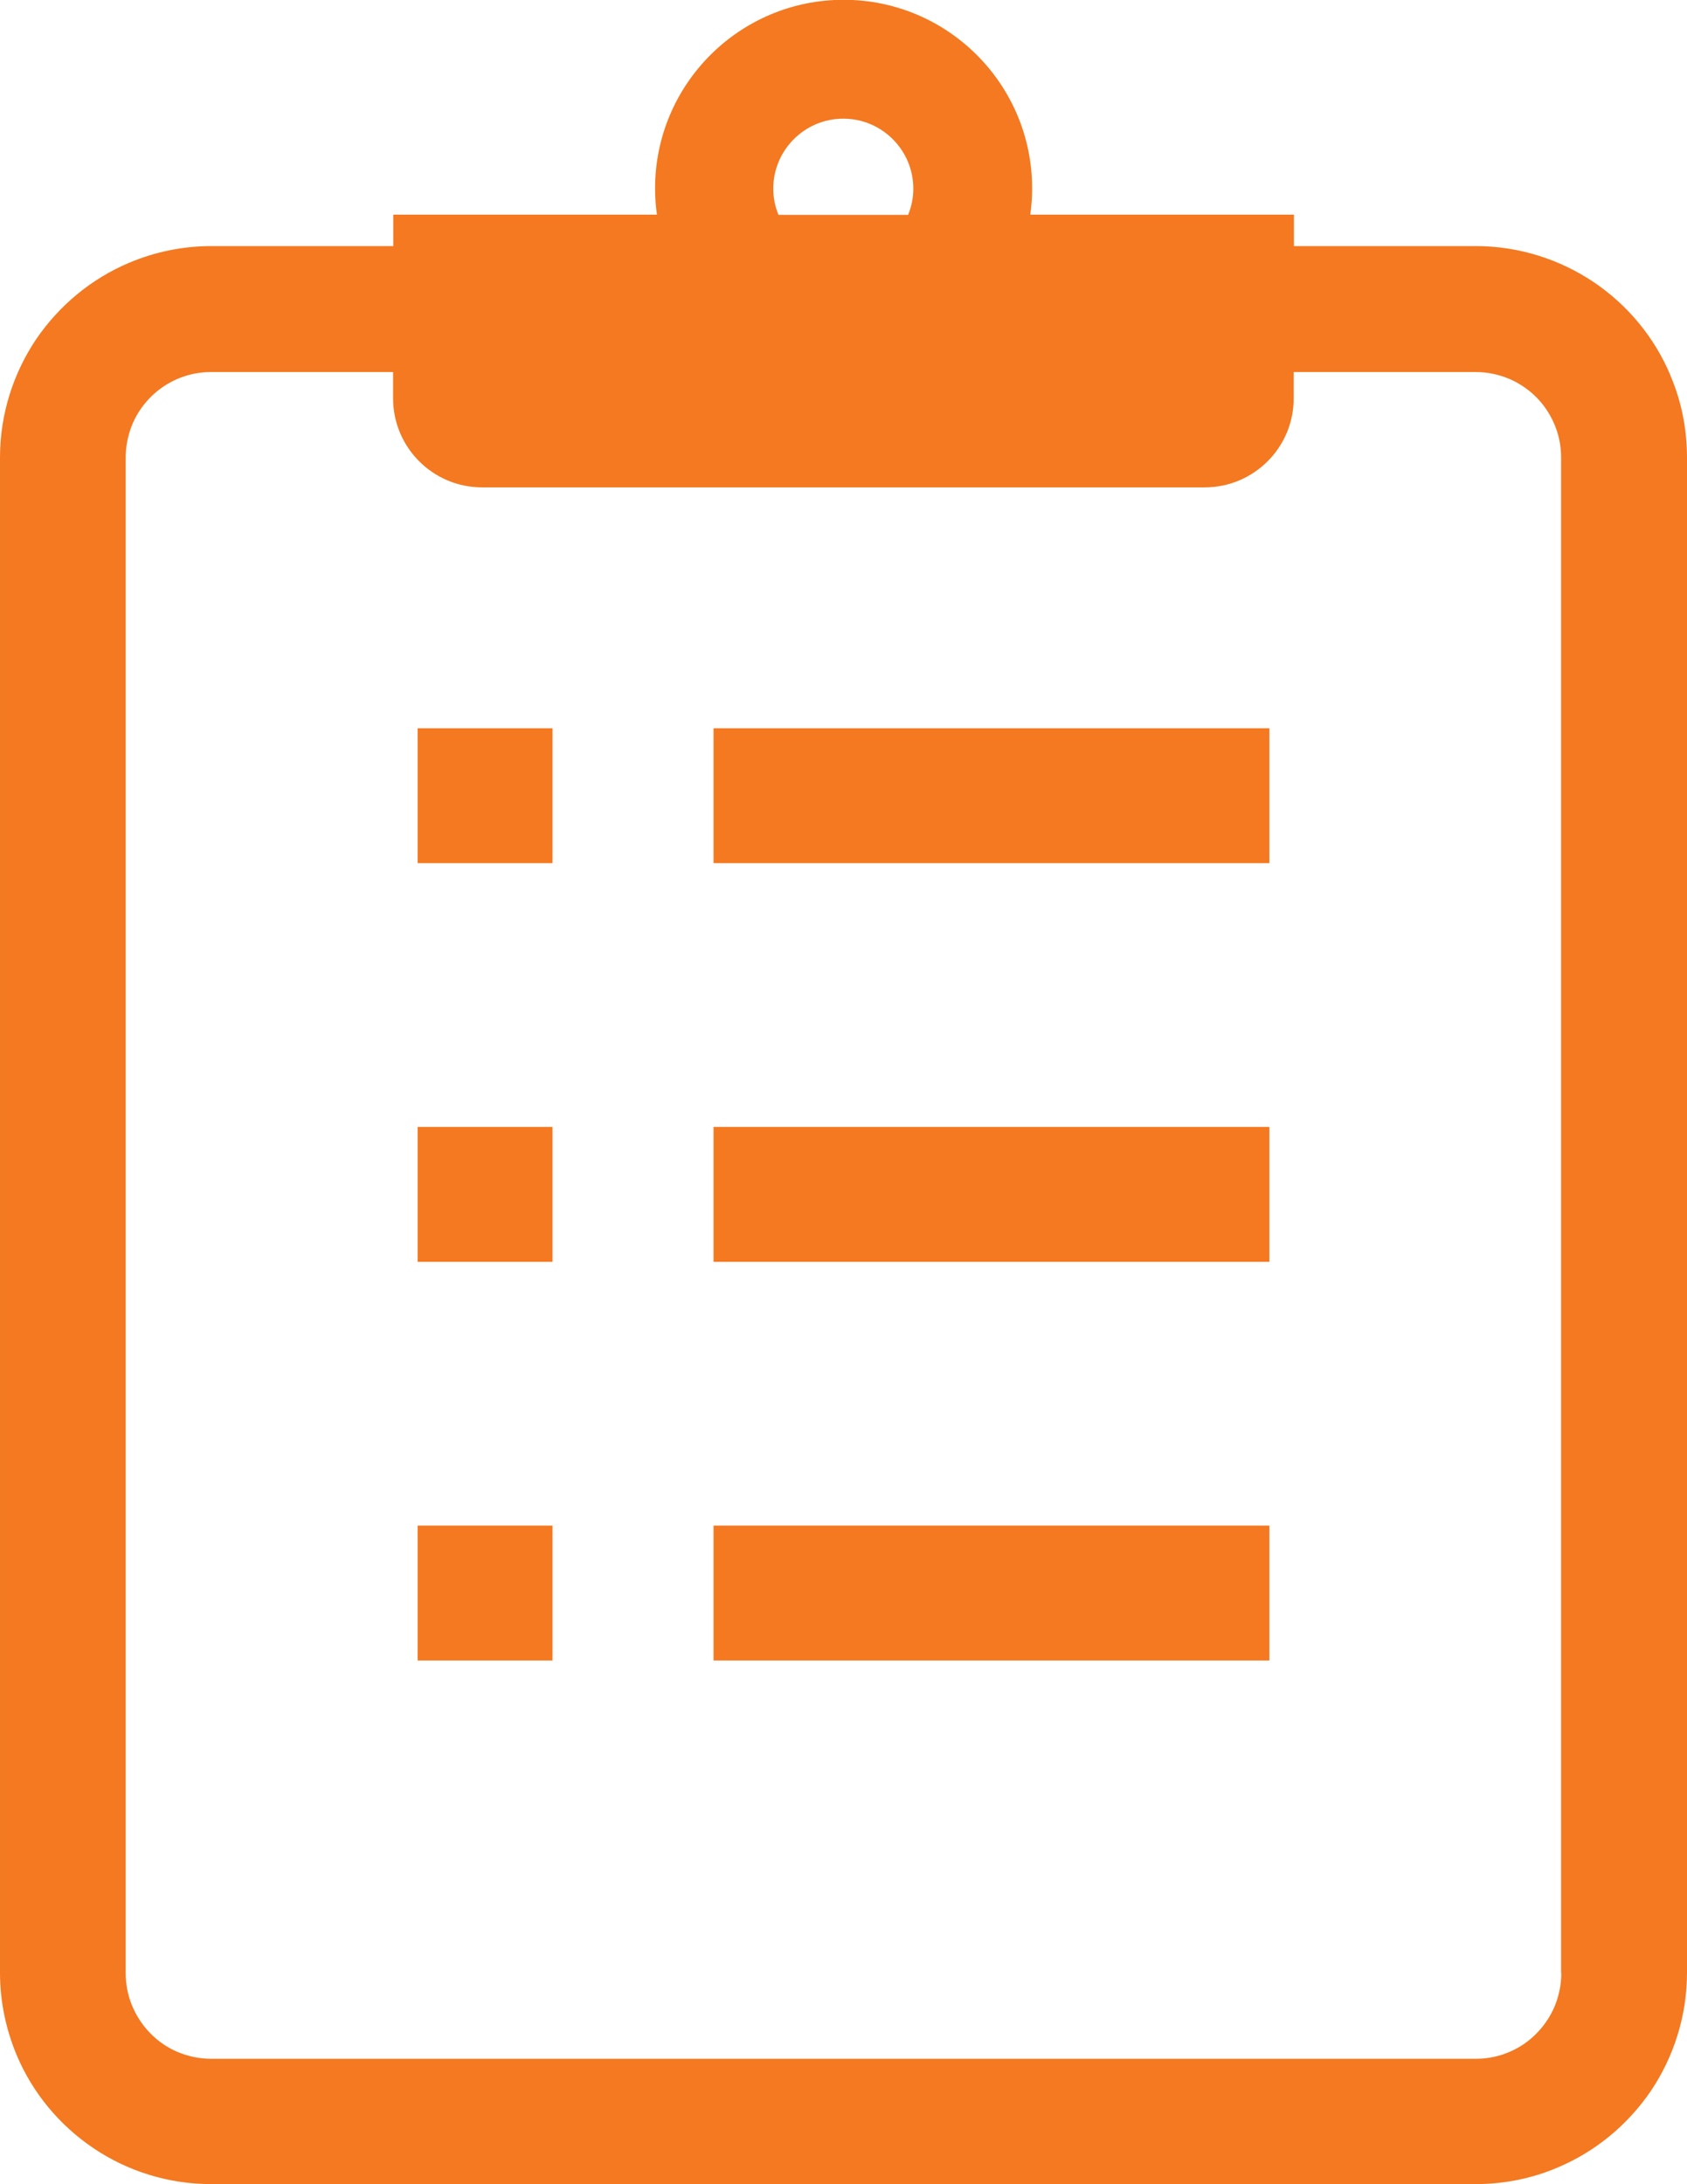
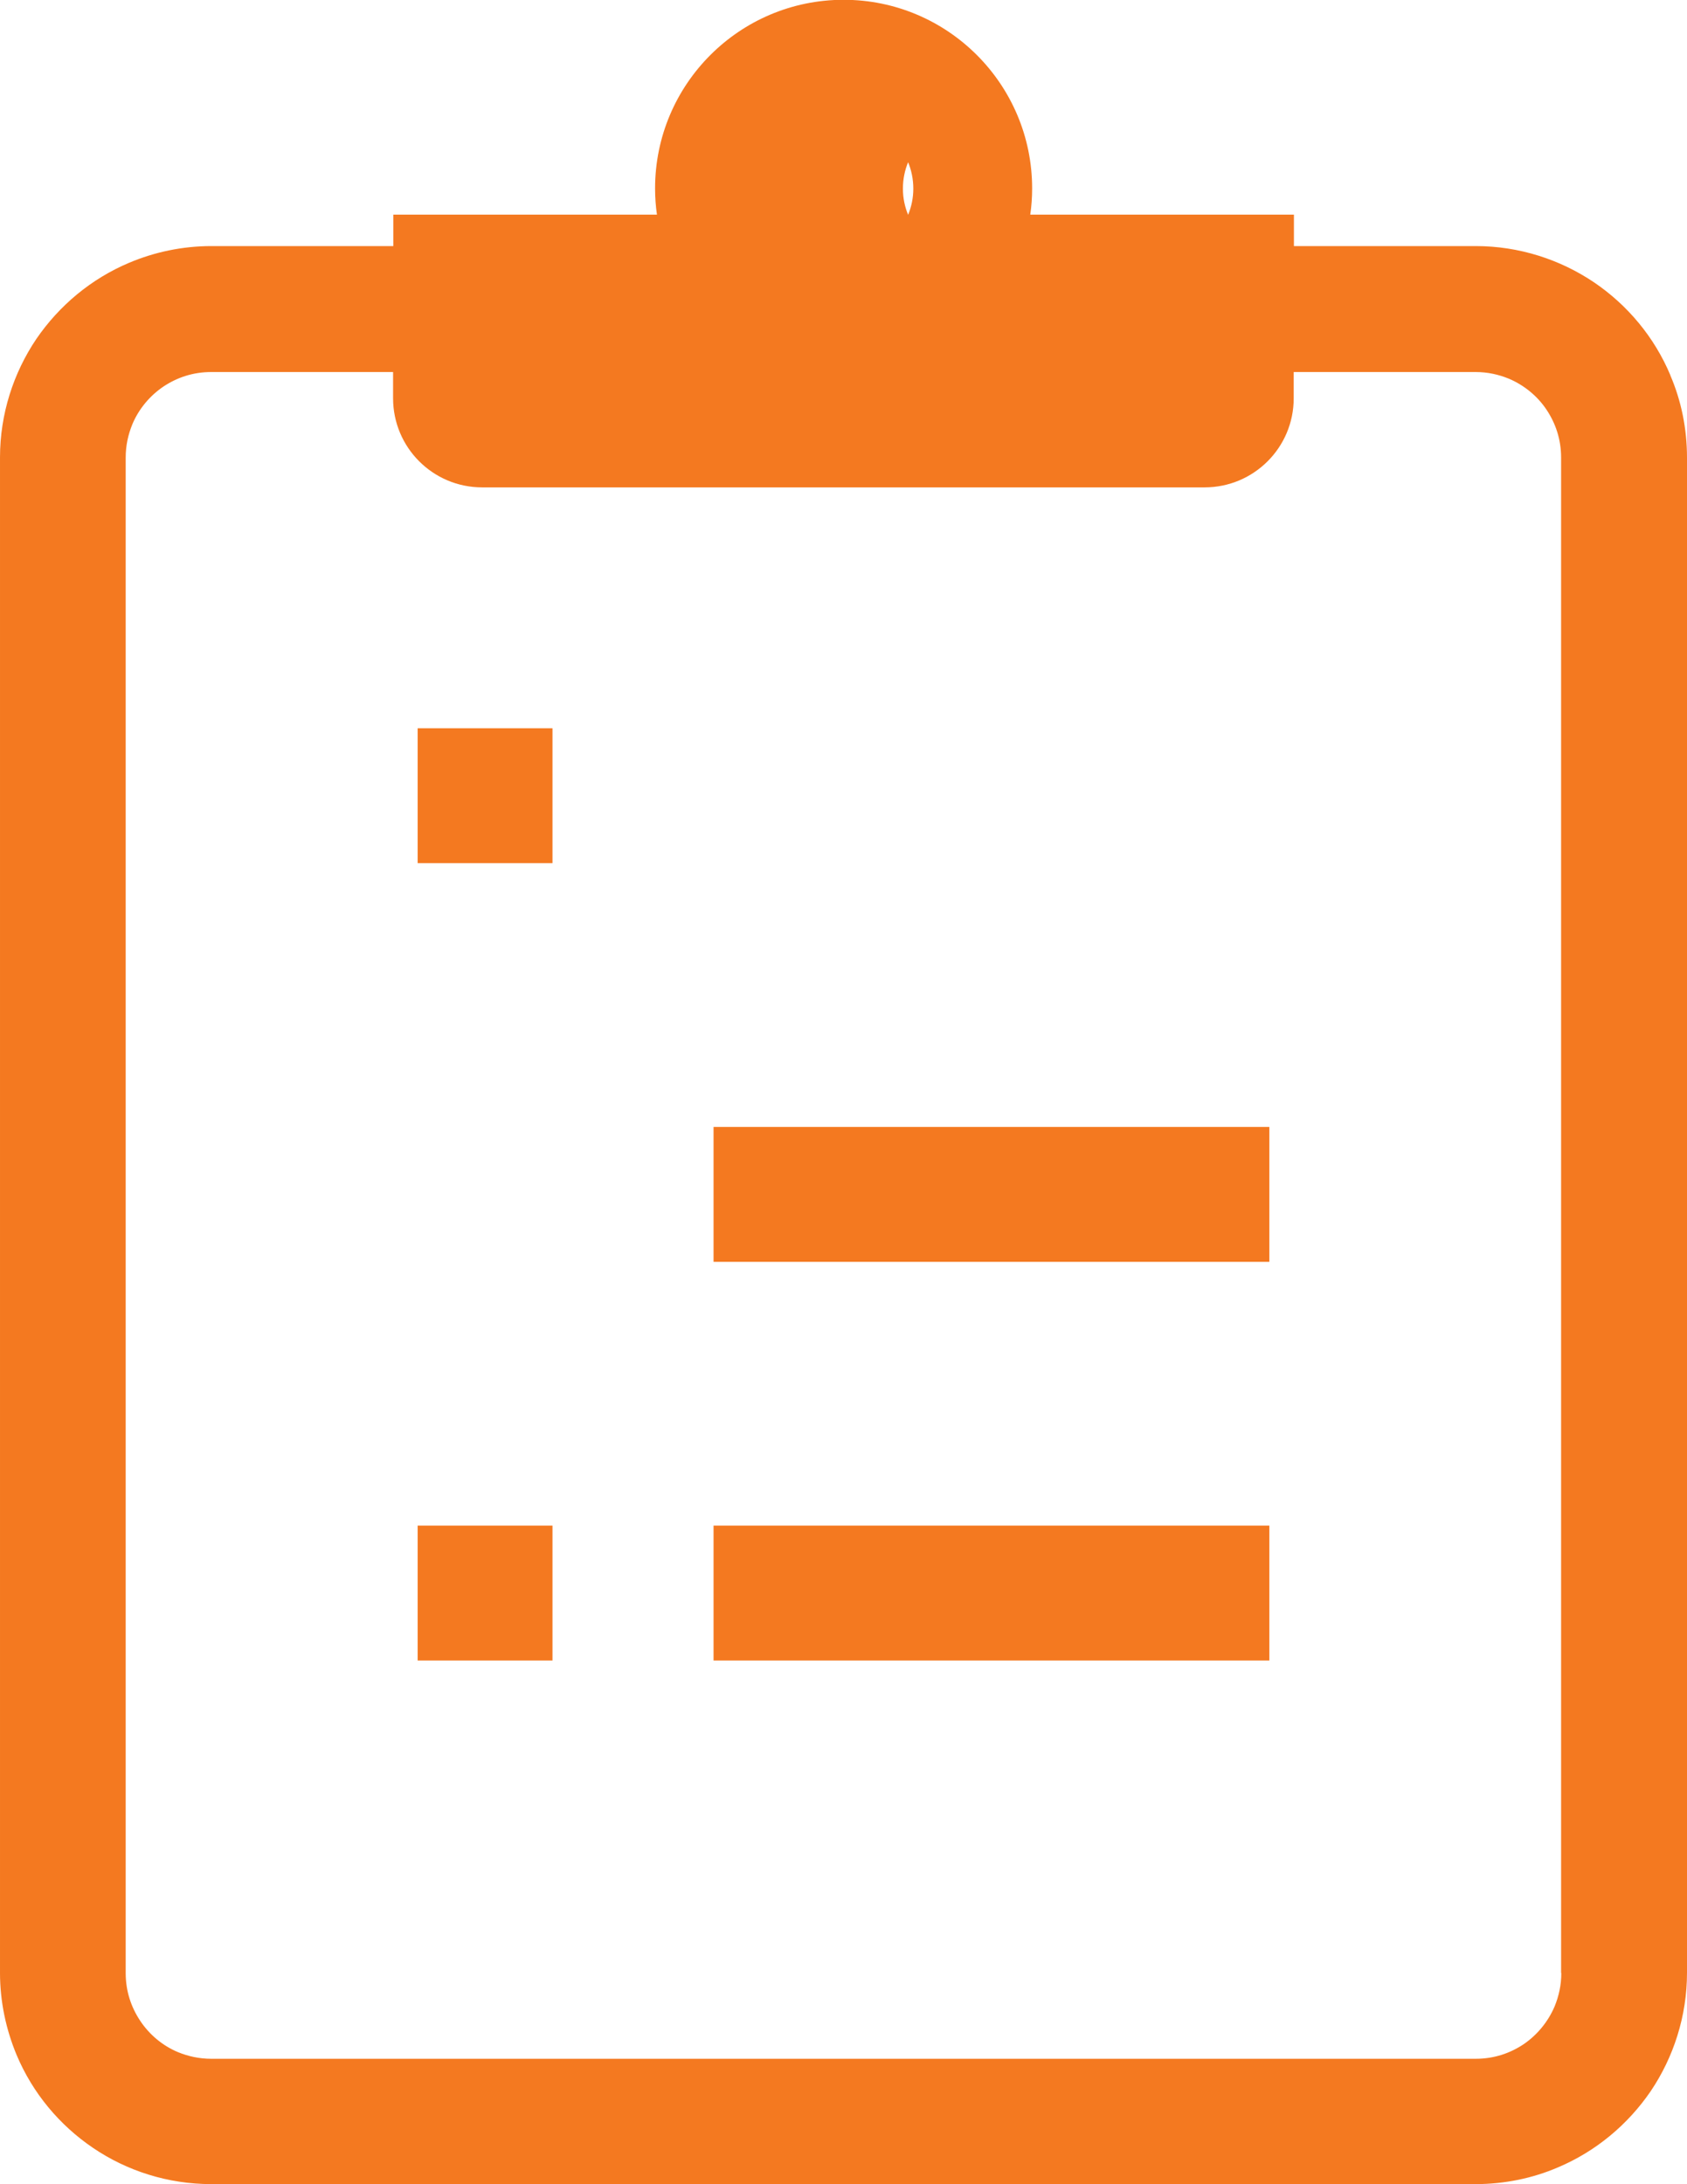
<svg xmlns="http://www.w3.org/2000/svg" id="uuid-4575c88f-2a6f-4308-a8ea-379b4ab660f0" data-name="レイヤー 2" viewBox="0 0 81.07 104.92">
  <defs>
    <style>
      .uuid-7429c842-dfdc-4b65-9b84-04ec27c81cea {
        fill: #f47920;
      }
    </style>
  </defs>
  <g id="uuid-8ec65c20-310b-4a5e-be01-434d8200051d" data-name="object">
    <g>
-       <path class="uuid-7429c842-dfdc-4b65-9b84-04ec27c81cea" d="M80.27,18.02c-.77-1.83-2.06-3.37-3.67-4.46-1.62-1.09-3.59-1.74-5.68-1.74h-8.74v-1.51h-12.67c.06-.41.09-.83.09-1.26,0-5-4.06-9.06-9.06-9.06s-9.06,4.06-9.06,9.06c0,.43.03.85.09,1.26h-12.67v1.51h-8.74c-1.4,0-2.74.29-3.95.8-1.83.77-3.37,2.06-4.47,3.67-1.09,1.62-1.74,3.59-1.74,5.68v72.79c0,1.39.29,2.73.8,3.95.77,1.83,2.06,3.37,3.67,4.46,1.62,1.1,3.59,1.74,5.68,1.74h60.76c1.39,0,2.74-.28,3.95-.8,1.83-.77,3.37-2.06,4.47-3.67,1.09-1.62,1.74-3.59,1.74-5.68V21.98c0-1.4-.28-2.74-.8-3.95ZM40.53,5.7c1.85,0,3.36,1.51,3.36,3.36,0,.45-.09.87-.25,1.26h-6.23c-.16-.39-.25-.81-.25-1.26,0-1.85,1.51-3.36,3.36-3.36ZM75.03,94.77c0,.58-.12,1.11-.32,1.6-.31.73-.83,1.37-1.49,1.82-.66.44-1.43.7-2.3.7H10.15c-.58,0-1.11-.12-1.6-.32-.74-.31-1.37-.84-1.81-1.5-.44-.66-.7-1.43-.7-2.3V21.98c0-.58.12-1.11.32-1.6.31-.74.84-1.37,1.49-1.81.66-.44,1.43-.7,2.3-.7h8.74v1.26c0,2.36,1.91,4.28,4.28,4.28h34.72c2.36,0,4.28-1.91,4.28-4.28v-1.26h8.74c.58,0,1.11.12,1.6.32.73.31,1.37.83,1.81,1.49s.7,1.43.7,2.3v72.79Z" />
+       <path class="uuid-7429c842-dfdc-4b65-9b84-04ec27c81cea" d="M80.27,18.02c-.77-1.83-2.06-3.37-3.67-4.46-1.62-1.09-3.59-1.74-5.68-1.74h-8.74v-1.51h-12.67c.06-.41.09-.83.09-1.26,0-5-4.06-9.06-9.06-9.06s-9.06,4.06-9.06,9.06c0,.43.03.85.09,1.26h-12.67v1.51h-8.74c-1.4,0-2.74.29-3.95.8-1.83.77-3.37,2.06-4.47,3.67-1.09,1.62-1.74,3.59-1.74,5.68v72.79c0,1.39.29,2.73.8,3.95.77,1.83,2.06,3.37,3.67,4.46,1.62,1.1,3.59,1.74,5.68,1.74h60.76c1.39,0,2.74-.28,3.95-.8,1.83-.77,3.37-2.06,4.47-3.67,1.09-1.62,1.74-3.59,1.74-5.68V21.98c0-1.4-.28-2.74-.8-3.95ZM40.53,5.7c1.85,0,3.36,1.51,3.36,3.36,0,.45-.09.87-.25,1.26c-.16-.39-.25-.81-.25-1.26,0-1.85,1.51-3.36,3.36-3.36ZM75.03,94.77c0,.58-.12,1.11-.32,1.6-.31.73-.83,1.37-1.49,1.82-.66.44-1.43.7-2.3.7H10.15c-.58,0-1.11-.12-1.6-.32-.74-.31-1.37-.84-1.81-1.5-.44-.66-.7-1.43-.7-2.3V21.98c0-.58.12-1.11.32-1.6.31-.74.84-1.37,1.49-1.81.66-.44,1.43-.7,2.3-.7h8.74v1.26c0,2.36,1.91,4.28,4.28,4.28h34.72c2.36,0,4.28-1.91,4.28-4.28v-1.26h8.74c.58,0,1.11.12,1.6.32.73.31,1.37.83,1.81,1.49s.7,1.43.7,2.3v72.79Z" />
      <rect class="uuid-7429c842-dfdc-4b65-9b84-04ec27c81cea" x="20.07" y="34.98" width="6.48" height="6.48" />
-       <rect class="uuid-7429c842-dfdc-4b65-9b84-04ec27c81cea" x="34.29" y="34.98" width="26.71" height="6.48" />
-       <rect class="uuid-7429c842-dfdc-4b65-9b84-04ec27c81cea" x="20.07" y="54.13" width="6.48" height="6.48" />
      <rect class="uuid-7429c842-dfdc-4b65-9b84-04ec27c81cea" x="34.29" y="54.13" width="26.71" height="6.48" />
      <rect class="uuid-7429c842-dfdc-4b65-9b84-04ec27c81cea" x="20.07" y="73.28" width="6.48" height="6.48" />
      <rect class="uuid-7429c842-dfdc-4b65-9b84-04ec27c81cea" x="34.29" y="73.28" width="26.71" height="6.48" />
    </g>
  </g>
</svg>